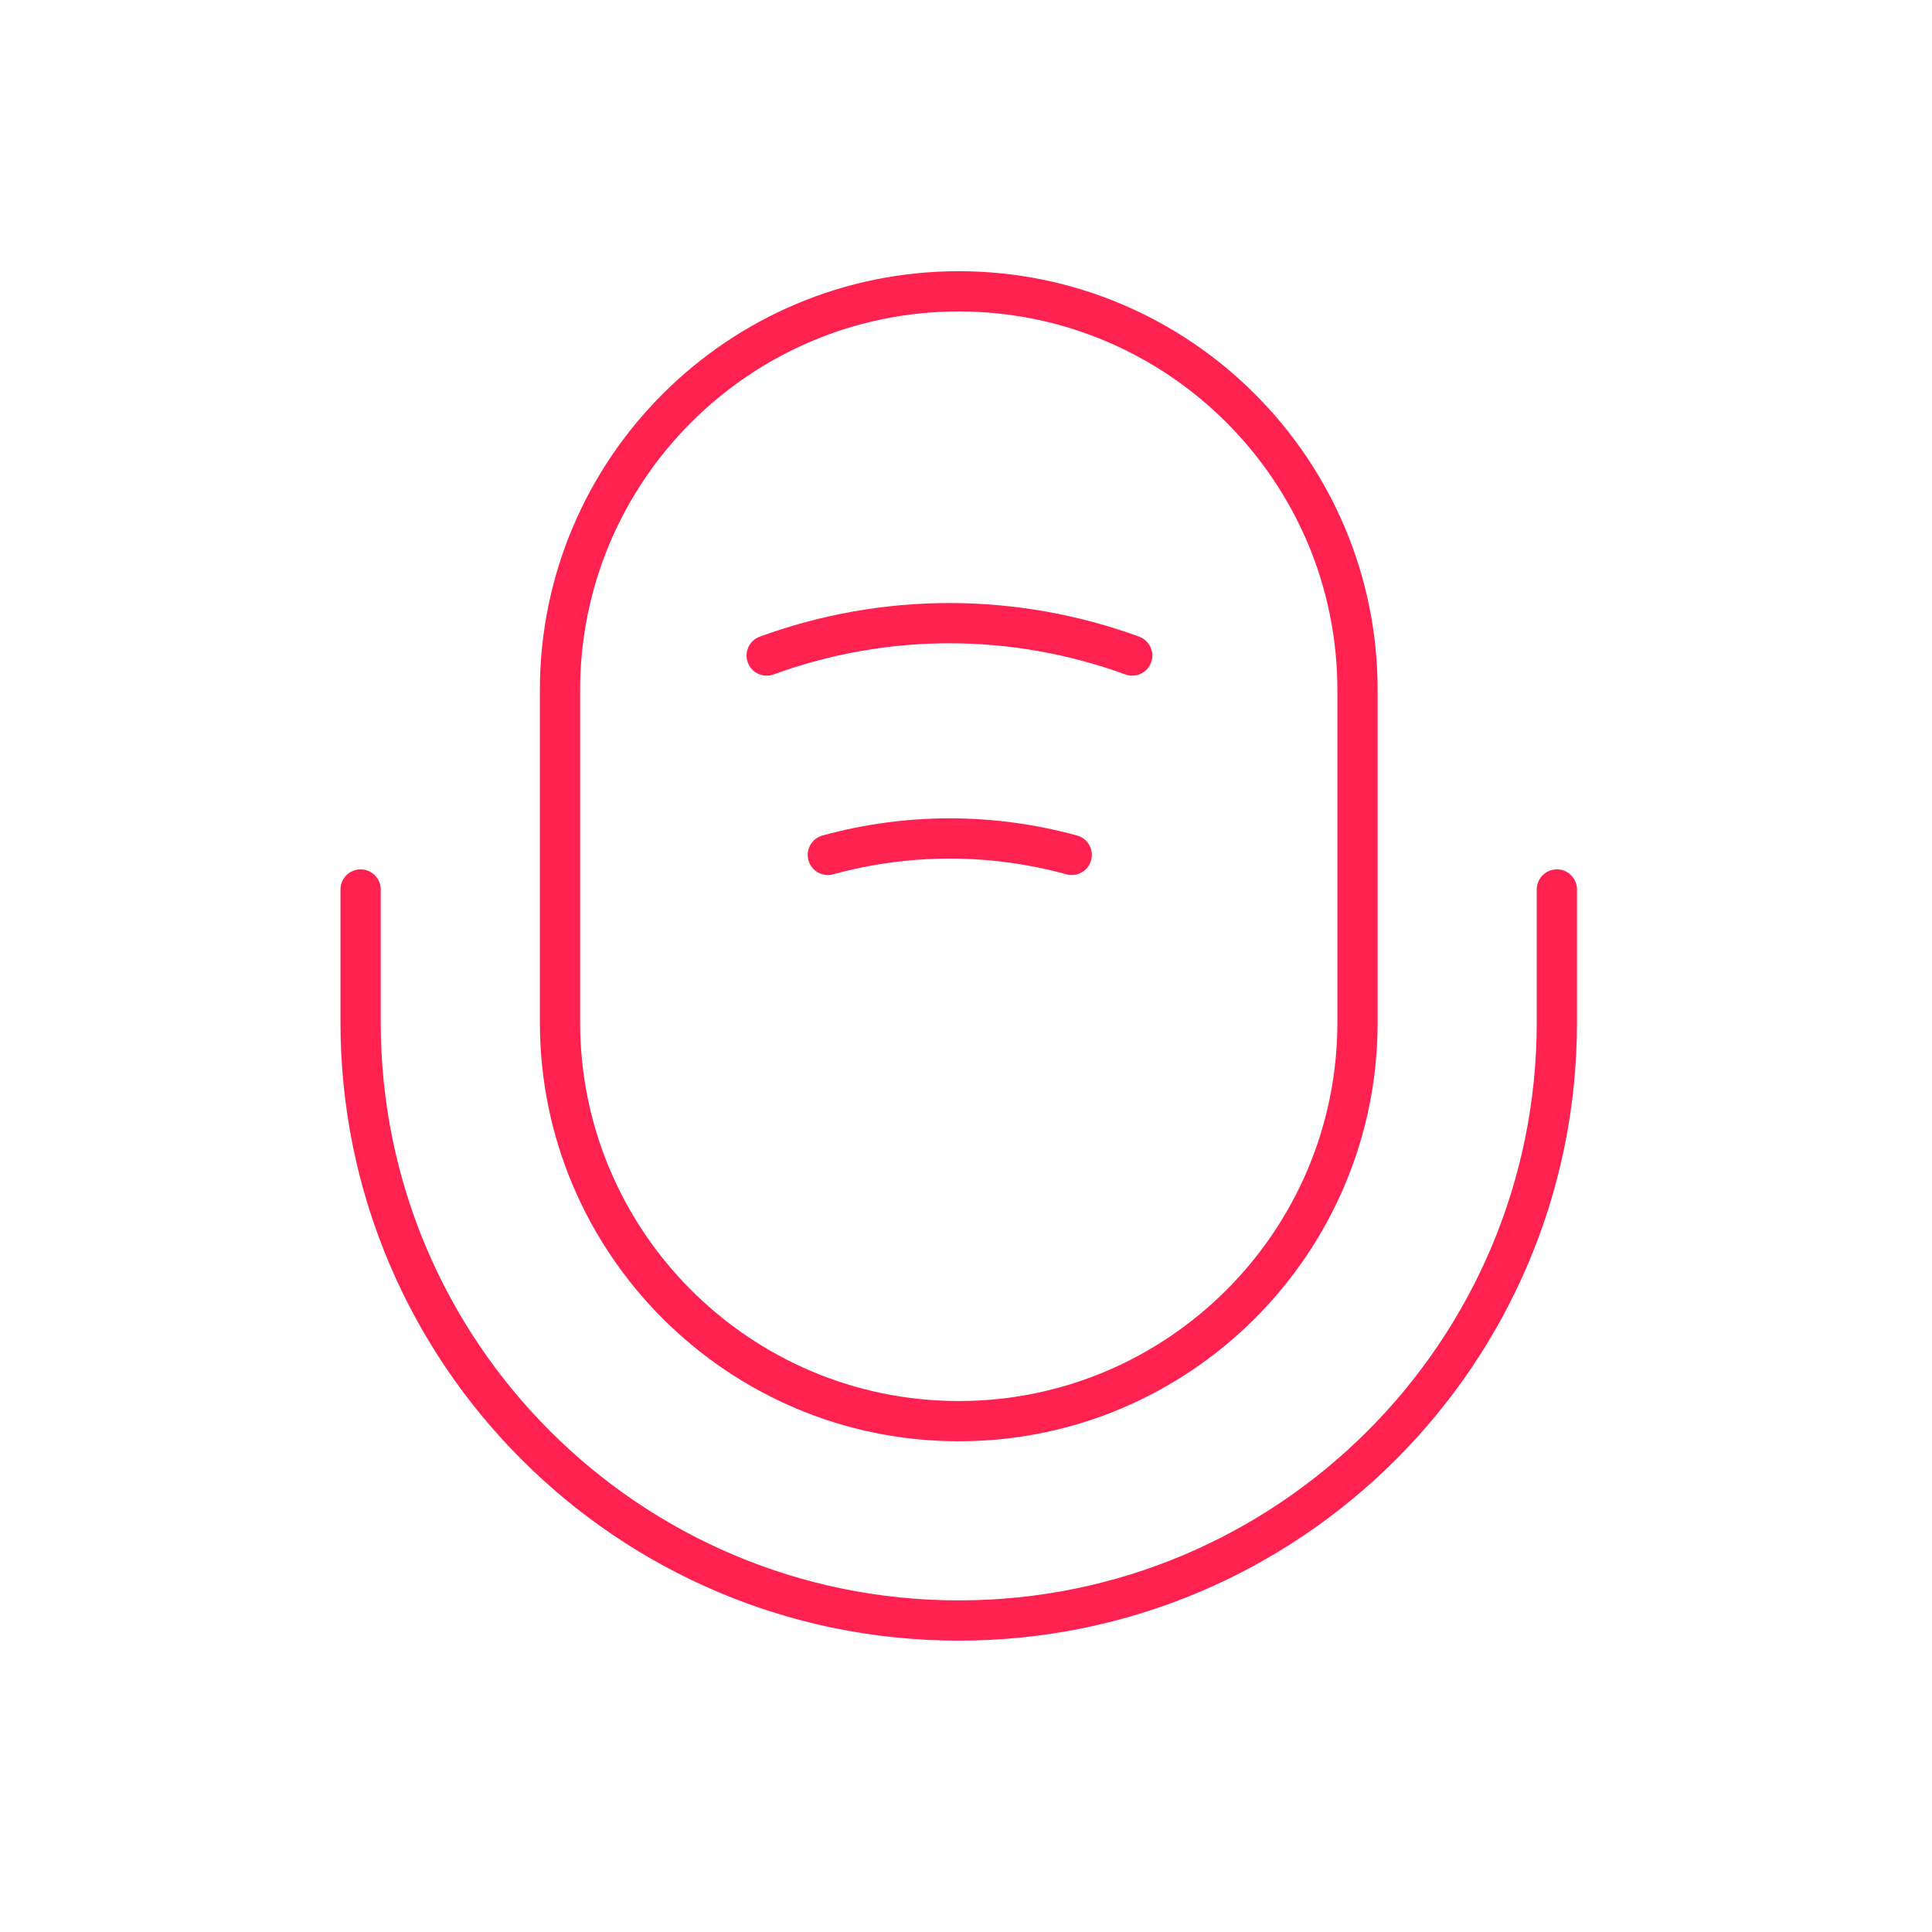
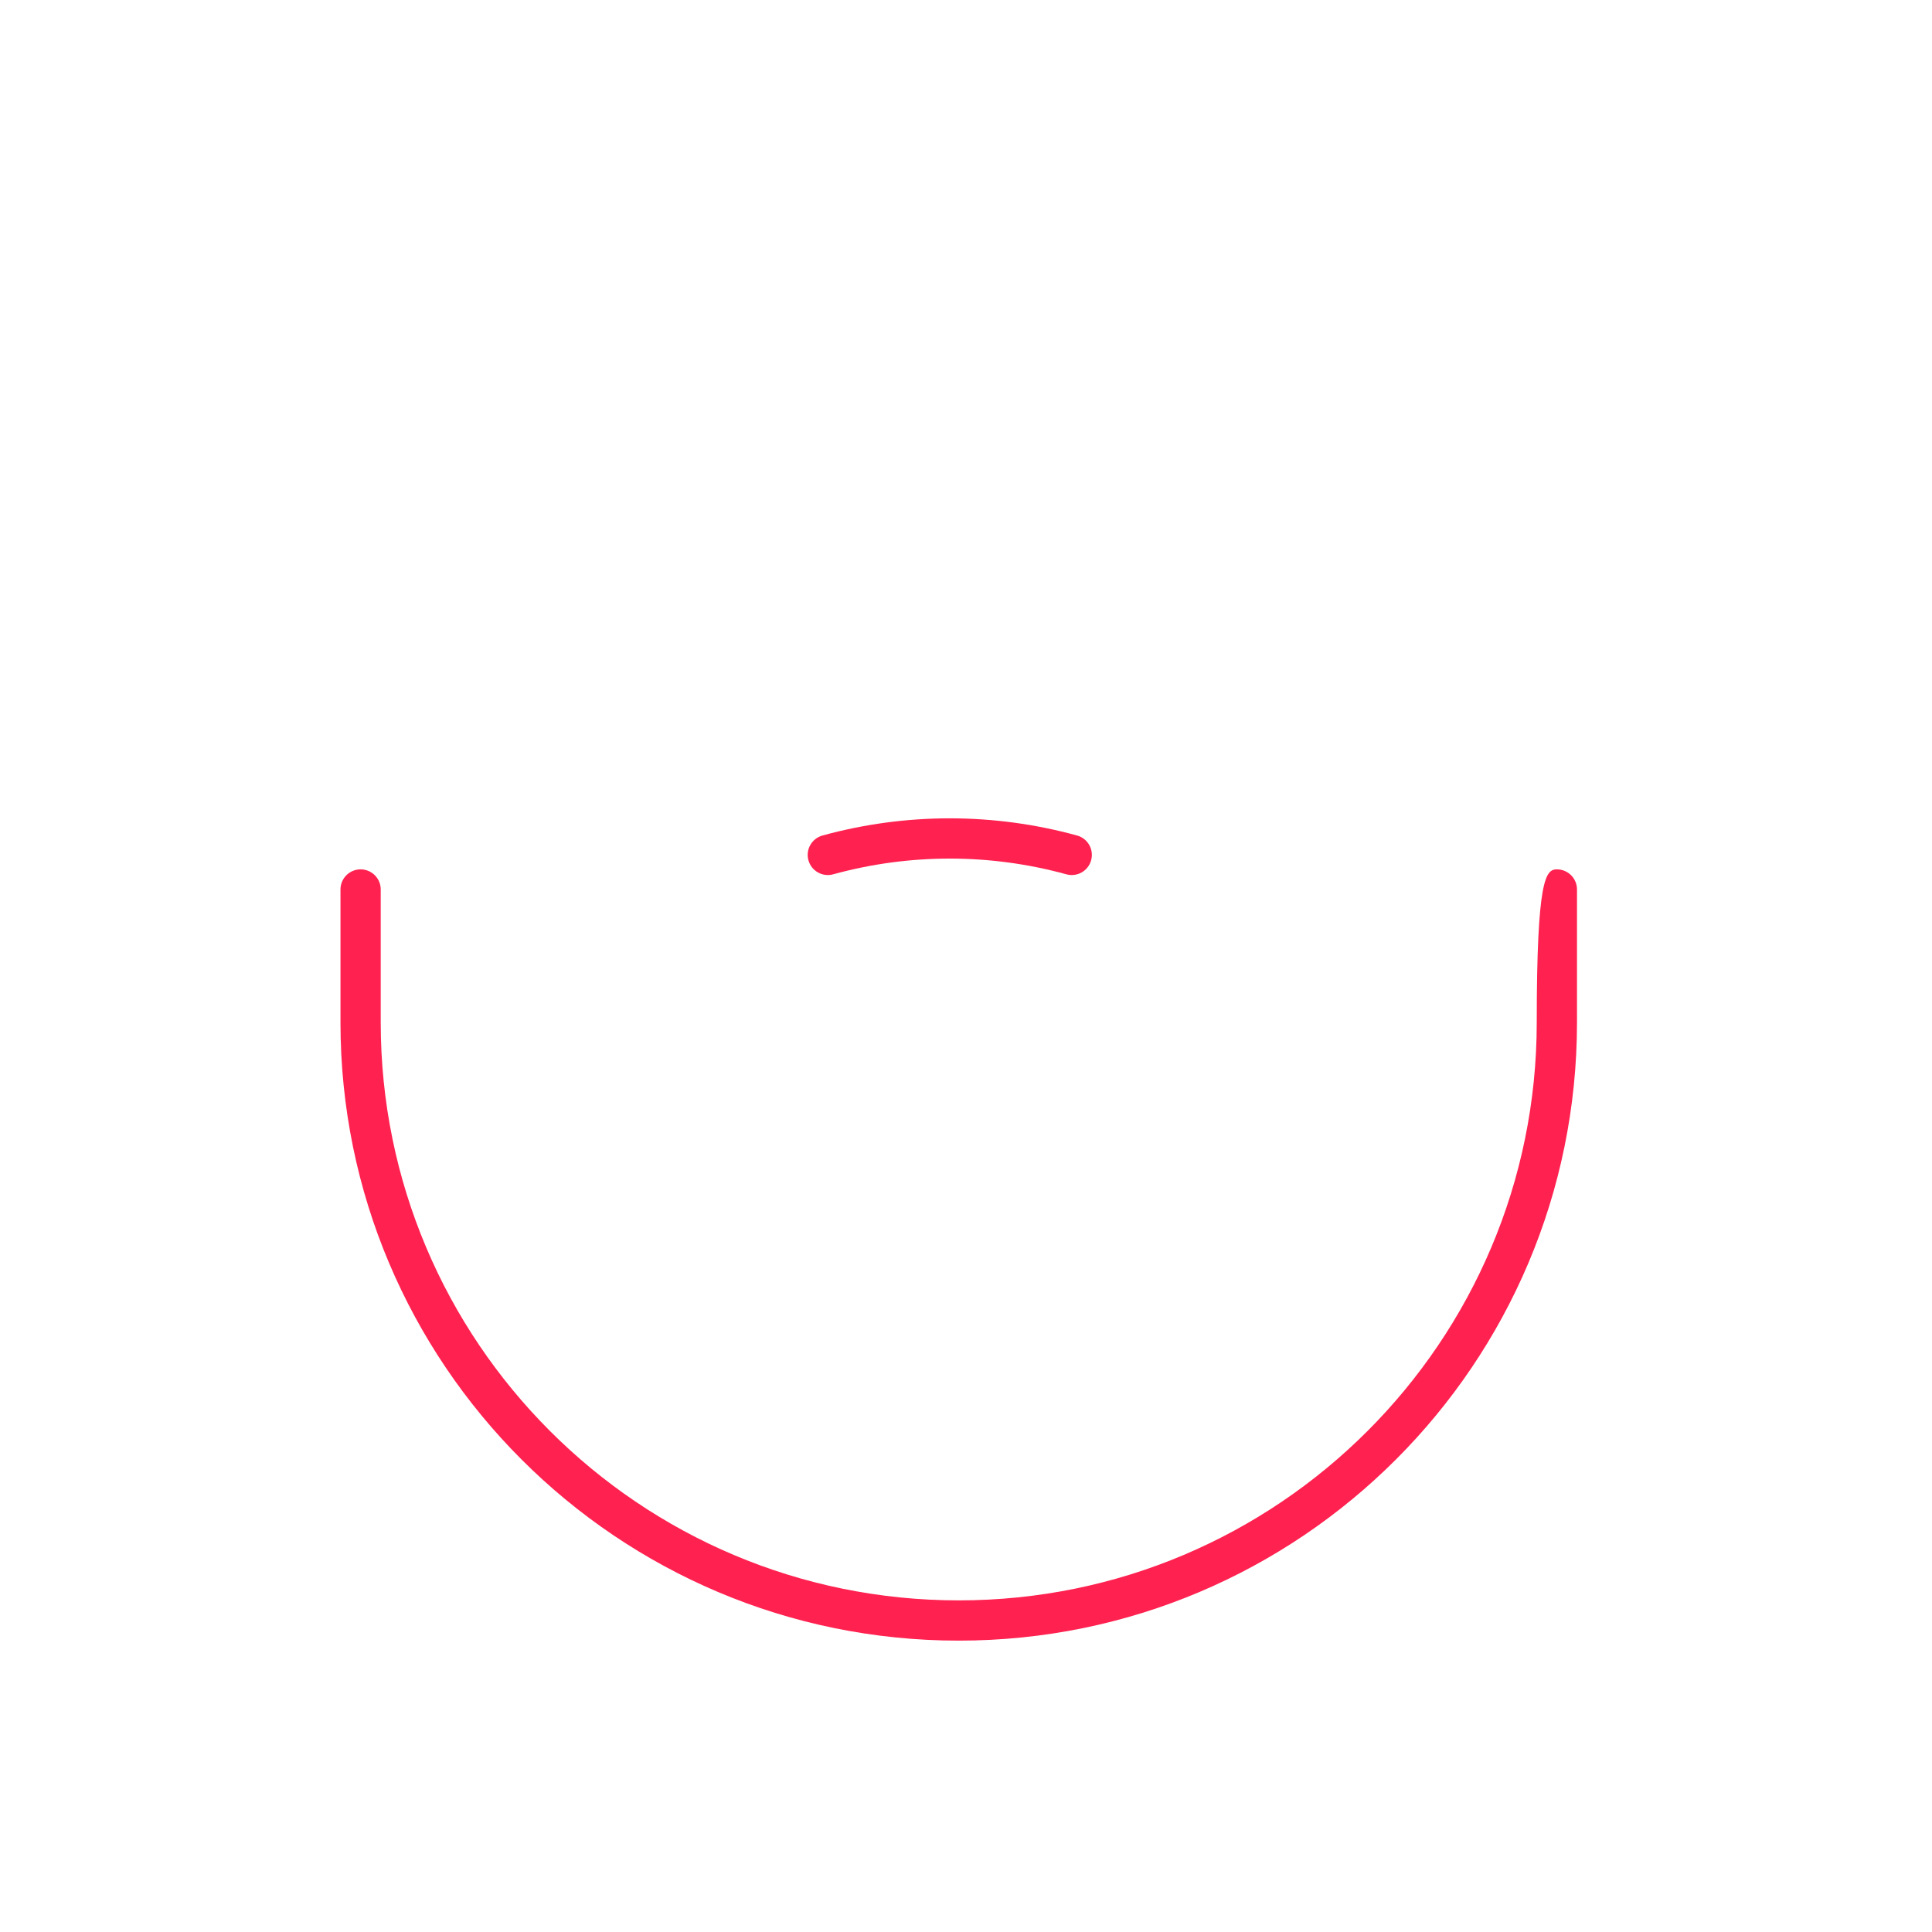
<svg xmlns="http://www.w3.org/2000/svg" width="48" height="48" viewBox="0 0 48 48" fill="none">
  <g clip-path="url(#clip0_26_46863)">
-     <path fill-rule="evenodd" clip-rule="evenodd" d="M13.413 17.145C13.413 11.404 18.078 6.738 23.82 6.738C29.561 6.738 34.227 11.404 34.227 17.145V25.401C34.227 31.143 29.561 35.808 23.82 35.808C18.078 35.808 13.413 31.143 13.413 25.401V17.145ZM23.82 7.738C18.631 7.738 14.413 11.956 14.413 17.145V25.401C14.413 30.59 18.631 34.808 23.82 34.808C29.009 34.808 33.227 30.59 33.227 25.401V17.145C33.227 11.956 29.009 7.738 23.82 7.738Z" fill="#FF214F" />
-     <path fill-rule="evenodd" clip-rule="evenodd" d="M8.959 21.599C9.235 21.599 9.459 21.823 9.459 22.099V25.401C9.459 33.331 15.89 39.761 23.82 39.761C31.75 39.761 38.18 33.331 38.18 25.401V22.099C38.18 21.823 38.404 21.599 38.68 21.599C38.956 21.599 39.18 21.823 39.18 22.099V25.401C39.18 33.883 32.302 40.761 23.82 40.761C15.337 40.761 8.459 33.883 8.459 25.401V22.099C8.459 21.823 8.683 21.599 8.959 21.599Z" fill="#FF214F" />
-     <path fill-rule="evenodd" clip-rule="evenodd" d="M27.958 16.756C25.13 15.724 22.048 15.724 19.22 16.756C18.96 16.851 18.673 16.718 18.578 16.458C18.484 16.199 18.617 15.912 18.877 15.817C21.926 14.704 25.251 14.704 28.301 15.817C28.56 15.912 28.694 16.199 28.599 16.458C28.504 16.718 28.217 16.851 27.958 16.756Z" fill="#FF214F" />
+     <path fill-rule="evenodd" clip-rule="evenodd" d="M8.959 21.599C9.235 21.599 9.459 21.823 9.459 22.099V25.401C9.459 33.331 15.89 39.761 23.82 39.761C31.75 39.761 38.18 33.331 38.18 25.401C38.18 21.823 38.404 21.599 38.68 21.599C38.956 21.599 39.18 21.823 39.18 22.099V25.401C39.18 33.883 32.302 40.761 23.82 40.761C15.337 40.761 8.459 33.883 8.459 25.401V22.099C8.459 21.823 8.683 21.599 8.959 21.599Z" fill="#FF214F" />
    <path fill-rule="evenodd" clip-rule="evenodd" d="M26.494 21.722C24.6 21.201 22.594 21.201 20.7 21.722C20.433 21.795 20.158 21.639 20.085 21.372C20.012 21.106 20.168 20.831 20.435 20.758C22.503 20.189 24.691 20.189 26.759 20.758C27.026 20.831 27.182 21.106 27.109 21.372C27.036 21.639 26.761 21.795 26.494 21.722Z" fill="#FF214F" />
  </g>
  <defs>
    <clipPath id="clip0_26_46863">
      <rect width="32.198" height="35.5" fill="white" transform="translate(7.721 6)" />
    </clipPath>
  </defs>
</svg>